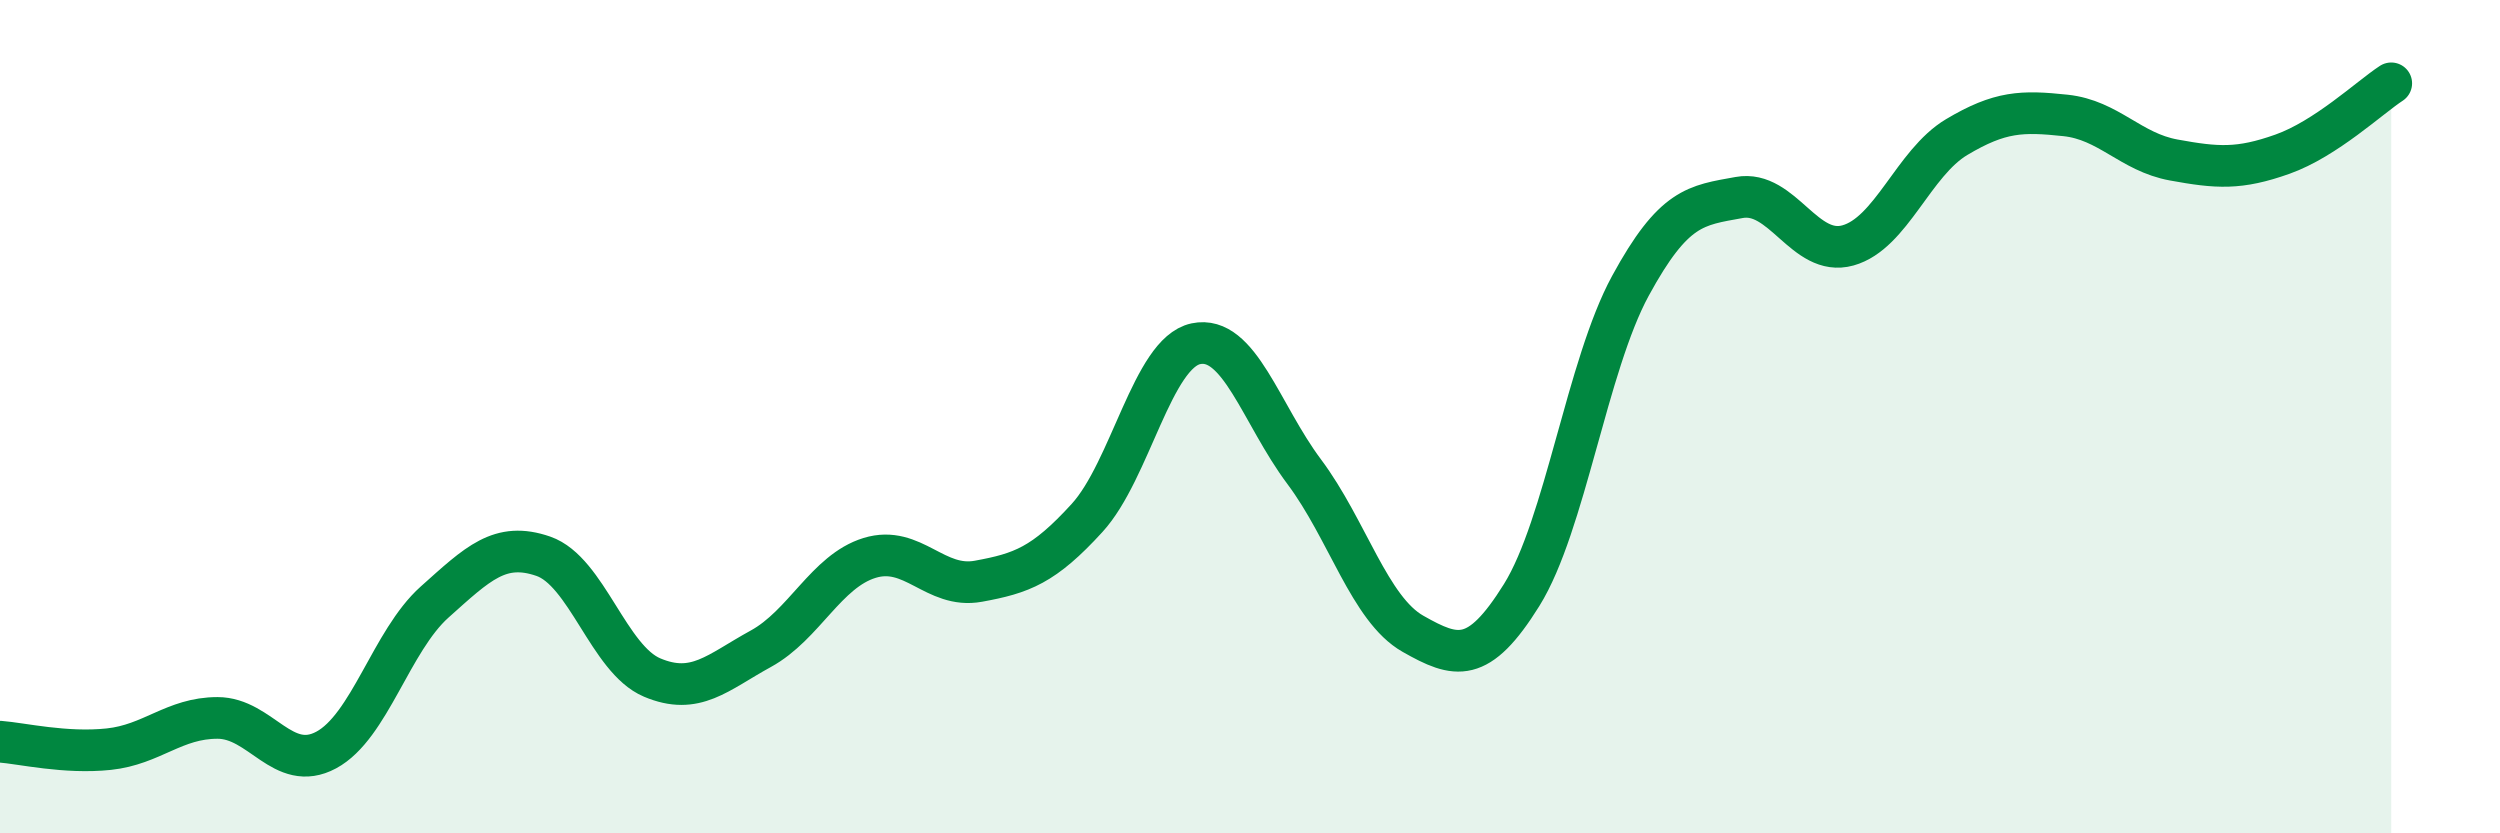
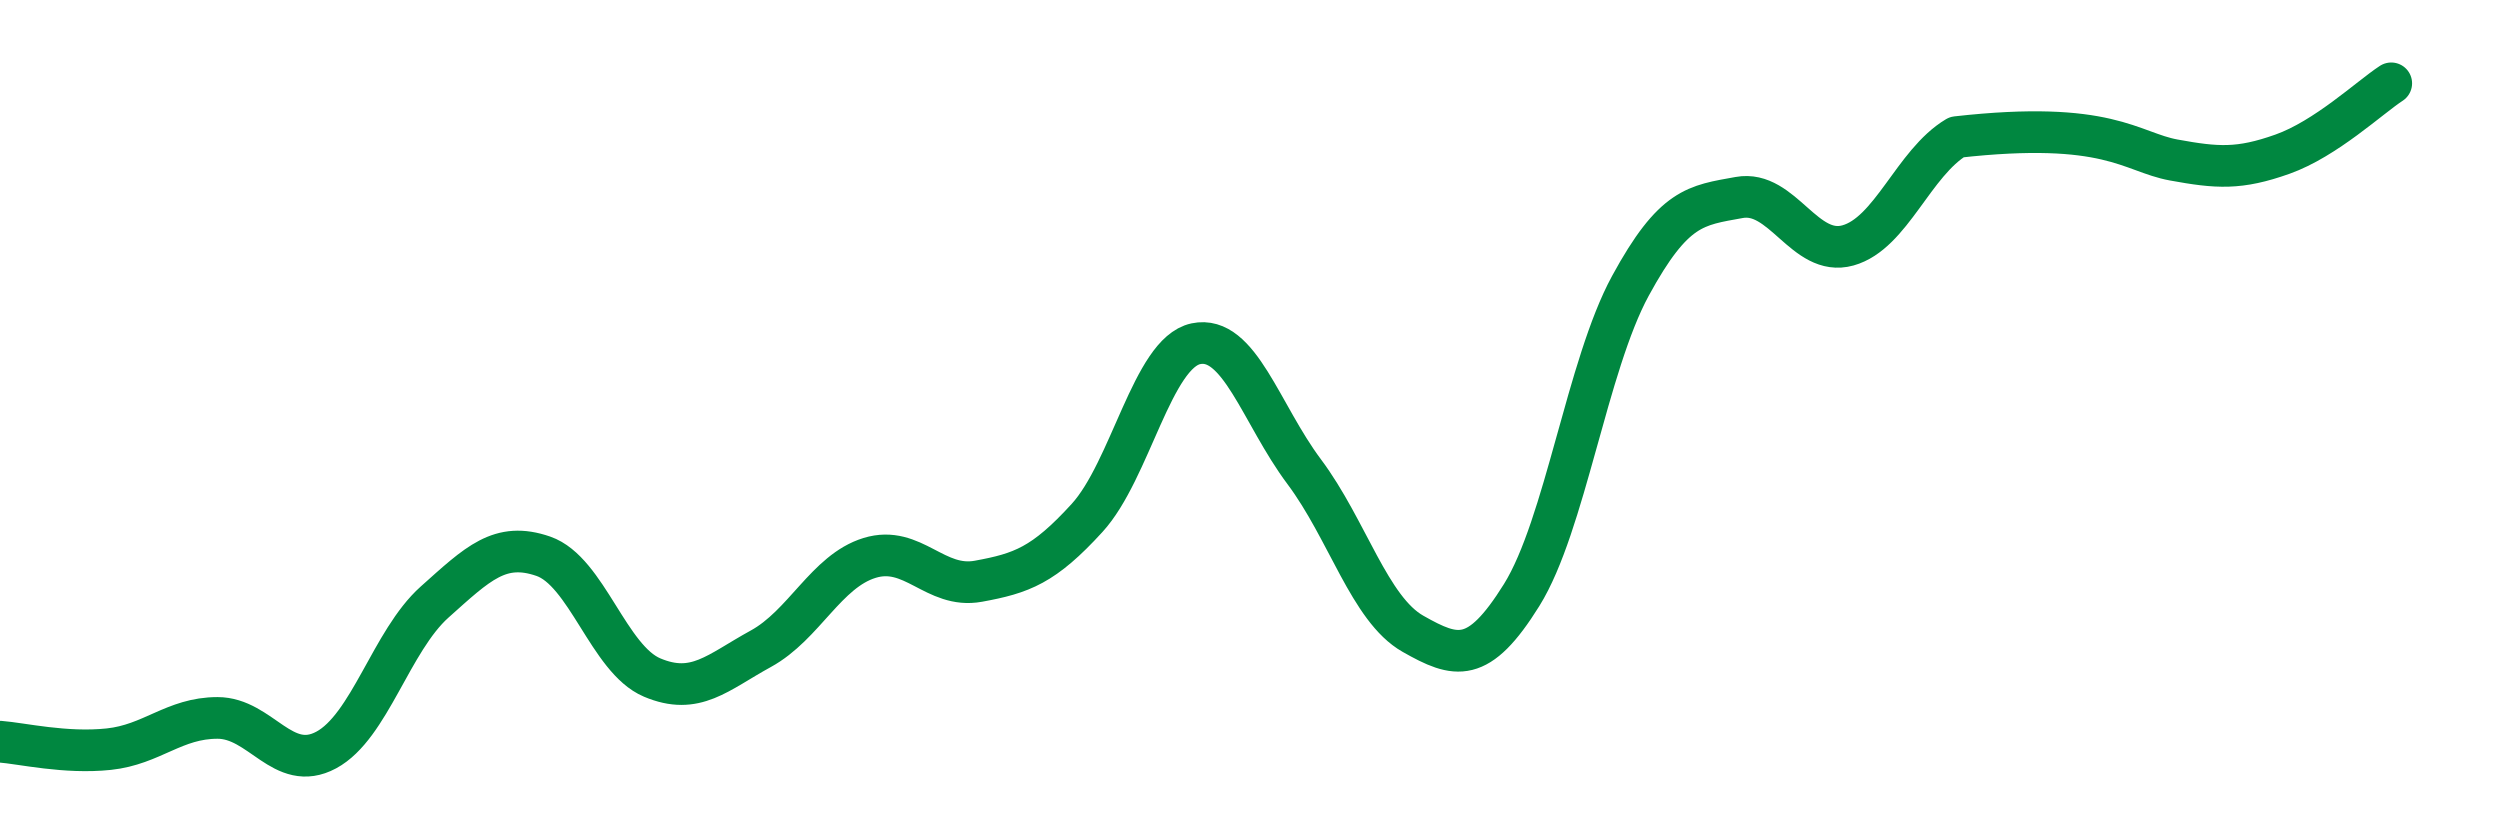
<svg xmlns="http://www.w3.org/2000/svg" width="60" height="20" viewBox="0 0 60 20">
-   <path d="M 0,17.8 C 0.52,17.84 1.57,18.09 2.61,17.98 C 3.65,17.87 4.18,17.23 5.22,17.23 C 6.26,17.23 6.79,18.56 7.83,18 C 8.87,17.44 9.39,15.38 10.43,14.45 C 11.47,13.52 12,12.99 13.04,13.35 C 14.08,13.71 14.61,15.82 15.65,16.26 C 16.69,16.7 17.22,16.14 18.26,15.57 C 19.3,15 19.83,13.71 20.87,13.39 C 21.91,13.07 22.44,14.14 23.48,13.95 C 24.52,13.76 25.05,13.57 26.09,12.43 C 27.13,11.29 27.66,8.47 28.7,8.25 C 29.74,8.03 30.26,9.93 31.3,11.32 C 32.34,12.71 32.87,14.62 33.91,15.21 C 34.95,15.8 35.48,15.95 36.52,14.28 C 37.56,12.61 38.09,8.77 39.13,6.86 C 40.17,4.95 40.7,4.93 41.74,4.74 C 42.78,4.55 43.31,6.18 44.35,5.89 C 45.39,5.6 45.92,3.91 46.96,3.29 C 48,2.67 48.53,2.66 49.57,2.77 C 50.61,2.88 51.13,3.65 52.17,3.84 C 53.21,4.03 53.74,4.07 54.78,3.7 C 55.82,3.33 56.87,2.34 57.39,2L57.39 20L0 20Z" fill="#008740" opacity="0.1" stroke-linecap="round" stroke-linejoin="round" />
-   <path d="M 0,17.8 C 0.52,17.84 1.57,18.09 2.61,17.98 C 3.65,17.87 4.18,17.23 5.22,17.23 C 6.26,17.23 6.79,18.56 7.83,18 C 8.87,17.44 9.39,15.38 10.43,14.45 C 11.47,13.52 12,12.99 13.04,13.35 C 14.08,13.71 14.61,15.82 15.65,16.26 C 16.69,16.7 17.22,16.14 18.26,15.57 C 19.3,15 19.83,13.71 20.87,13.39 C 21.91,13.07 22.44,14.14 23.48,13.95 C 24.52,13.76 25.05,13.57 26.09,12.43 C 27.13,11.29 27.66,8.47 28.7,8.25 C 29.74,8.03 30.26,9.93 31.3,11.32 C 32.34,12.71 32.87,14.62 33.91,15.21 C 34.95,15.8 35.48,15.95 36.52,14.28 C 37.56,12.61 38.09,8.77 39.13,6.86 C 40.17,4.95 40.7,4.93 41.74,4.74 C 42.78,4.55 43.31,6.18 44.35,5.89 C 45.39,5.6 45.92,3.91 46.96,3.29 C 48,2.67 48.53,2.66 49.57,2.77 C 50.61,2.88 51.13,3.65 52.17,3.84 C 53.21,4.03 53.74,4.07 54.78,3.7 C 55.82,3.33 56.87,2.34 57.39,2" stroke="#008740" stroke-width="1" fill="none" stroke-linecap="round" stroke-linejoin="round" />
+   <path d="M 0,17.8 C 0.52,17.84 1.57,18.09 2.61,17.98 C 3.65,17.87 4.18,17.23 5.22,17.23 C 6.26,17.23 6.79,18.56 7.83,18 C 8.87,17.44 9.39,15.38 10.43,14.45 C 11.47,13.52 12,12.99 13.04,13.35 C 14.08,13.71 14.61,15.82 15.65,16.26 C 16.69,16.7 17.22,16.14 18.26,15.57 C 19.3,15 19.83,13.71 20.87,13.39 C 21.91,13.07 22.44,14.14 23.48,13.95 C 24.52,13.76 25.05,13.57 26.09,12.43 C 27.13,11.29 27.66,8.47 28.7,8.25 C 29.74,8.03 30.26,9.93 31.3,11.32 C 32.34,12.71 32.87,14.62 33.91,15.21 C 34.95,15.8 35.48,15.95 36.52,14.28 C 37.56,12.61 38.09,8.77 39.13,6.86 C 40.17,4.95 40.7,4.93 41.74,4.74 C 42.78,4.55 43.31,6.18 44.35,5.89 C 45.39,5.6 45.92,3.91 46.96,3.29 C 50.61,2.88 51.13,3.65 52.17,3.84 C 53.21,4.03 53.74,4.07 54.78,3.7 C 55.82,3.33 56.87,2.34 57.39,2" stroke="#008740" stroke-width="1" fill="none" stroke-linecap="round" stroke-linejoin="round" />
</svg>